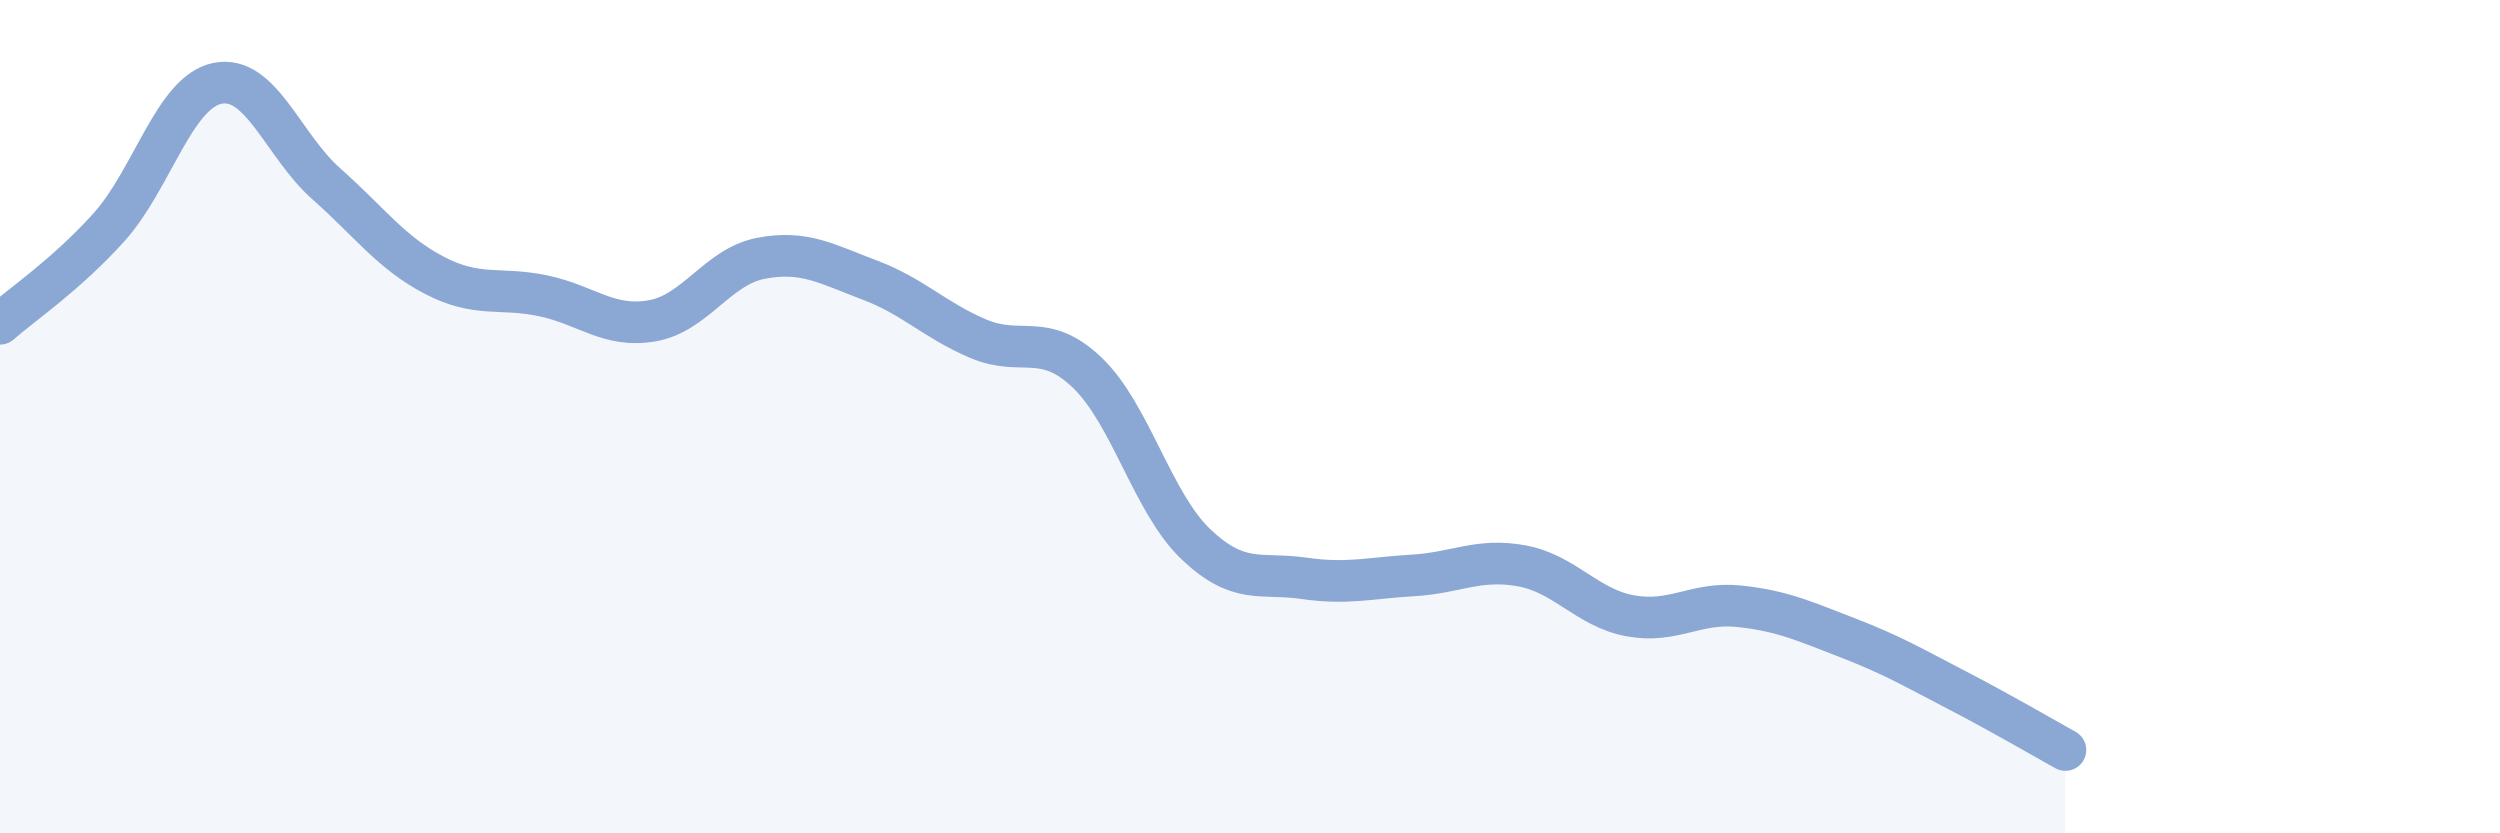
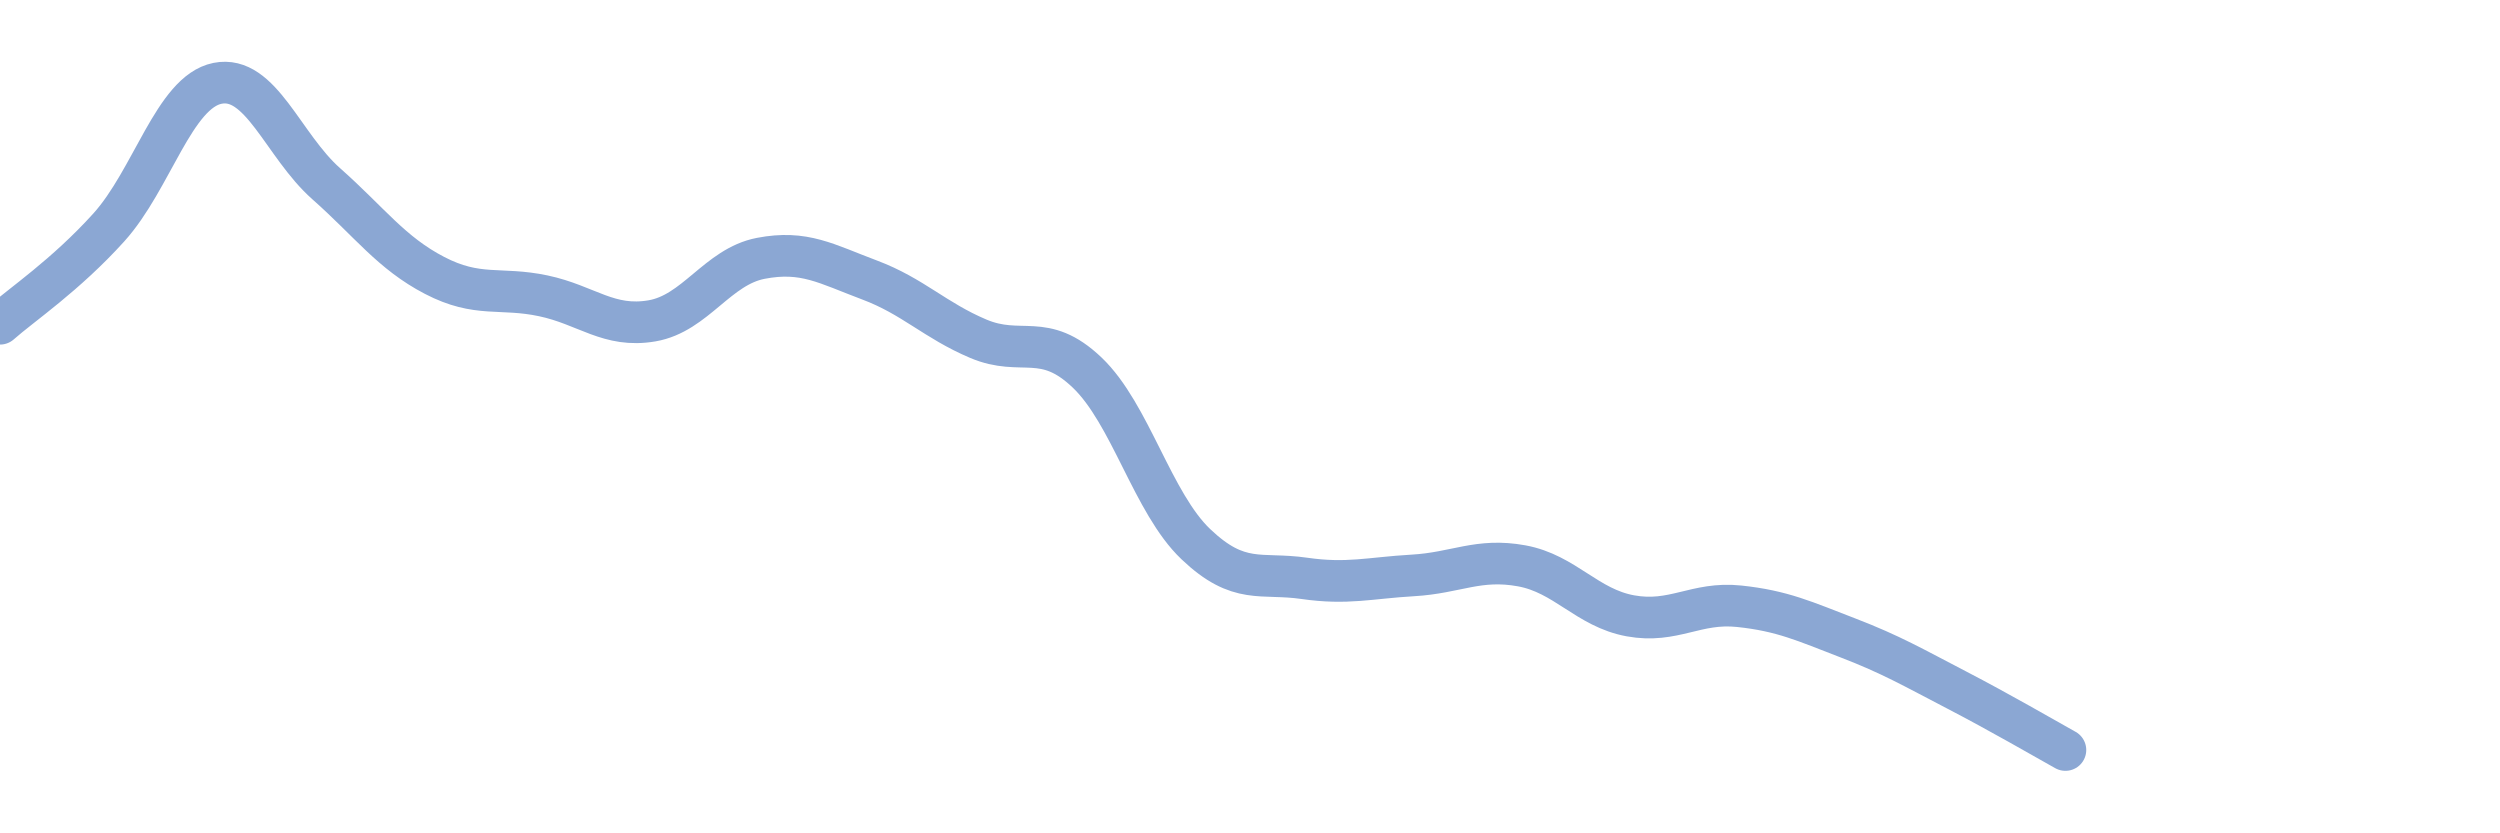
<svg xmlns="http://www.w3.org/2000/svg" width="60" height="20" viewBox="0 0 60 20">
-   <path d="M 0,7.77 C 0.52,7.31 1.57,6.61 2.61,5.46 C 3.65,4.31 4.18,2.21 5.22,2 C 6.26,1.79 6.79,3.49 7.83,4.41 C 8.87,5.33 9.39,6.07 10.43,6.61 C 11.47,7.15 12,6.88 13.04,7.1 C 14.08,7.32 14.61,7.88 15.65,7.7 C 16.69,7.52 17.22,6.4 18.26,6.2 C 19.3,6 19.83,6.33 20.87,6.72 C 21.91,7.11 22.44,7.69 23.48,8.13 C 24.52,8.57 25.05,7.95 26.09,8.94 C 27.13,9.93 27.66,12.07 28.7,13.06 C 29.74,14.05 30.26,13.73 31.3,13.88 C 32.34,14.03 32.87,13.87 33.91,13.81 C 34.95,13.75 35.48,13.39 36.52,13.58 C 37.56,13.77 38.09,14.59 39.13,14.78 C 40.17,14.97 40.7,14.44 41.74,14.55 C 42.78,14.66 43.31,14.91 44.35,15.31 C 45.39,15.71 45.92,16.02 46.96,16.56 C 48,17.1 49.05,17.71 49.57,18L49.57 20L0 20Z" fill="#8ba7d3" opacity="0.1" stroke-linecap="round" stroke-linejoin="round" />
  <path d="M 0,7.77 C 0.52,7.31 1.57,6.61 2.61,5.46 C 3.65,4.31 4.18,2.21 5.22,2 C 6.26,1.79 6.79,3.49 7.83,4.41 C 8.87,5.33 9.39,6.07 10.43,6.61 C 11.47,7.15 12,6.88 13.04,7.1 C 14.08,7.32 14.61,7.88 15.65,7.7 C 16.69,7.52 17.22,6.4 18.26,6.2 C 19.3,6 19.83,6.33 20.87,6.72 C 21.91,7.11 22.44,7.69 23.48,8.13 C 24.52,8.57 25.05,7.95 26.09,8.94 C 27.13,9.93 27.66,12.07 28.7,13.06 C 29.74,14.05 30.26,13.73 31.3,13.88 C 32.34,14.03 32.87,13.87 33.91,13.81 C 34.95,13.75 35.48,13.39 36.52,13.58 C 37.56,13.77 38.09,14.59 39.13,14.78 C 40.17,14.97 40.7,14.44 41.74,14.55 C 42.78,14.66 43.31,14.91 44.35,15.31 C 45.39,15.71 45.92,16.02 46.96,16.56 C 48,17.1 49.05,17.71 49.57,18" stroke="#8ba7d3" stroke-width="1" fill="none" stroke-linecap="round" stroke-linejoin="round" />
</svg>